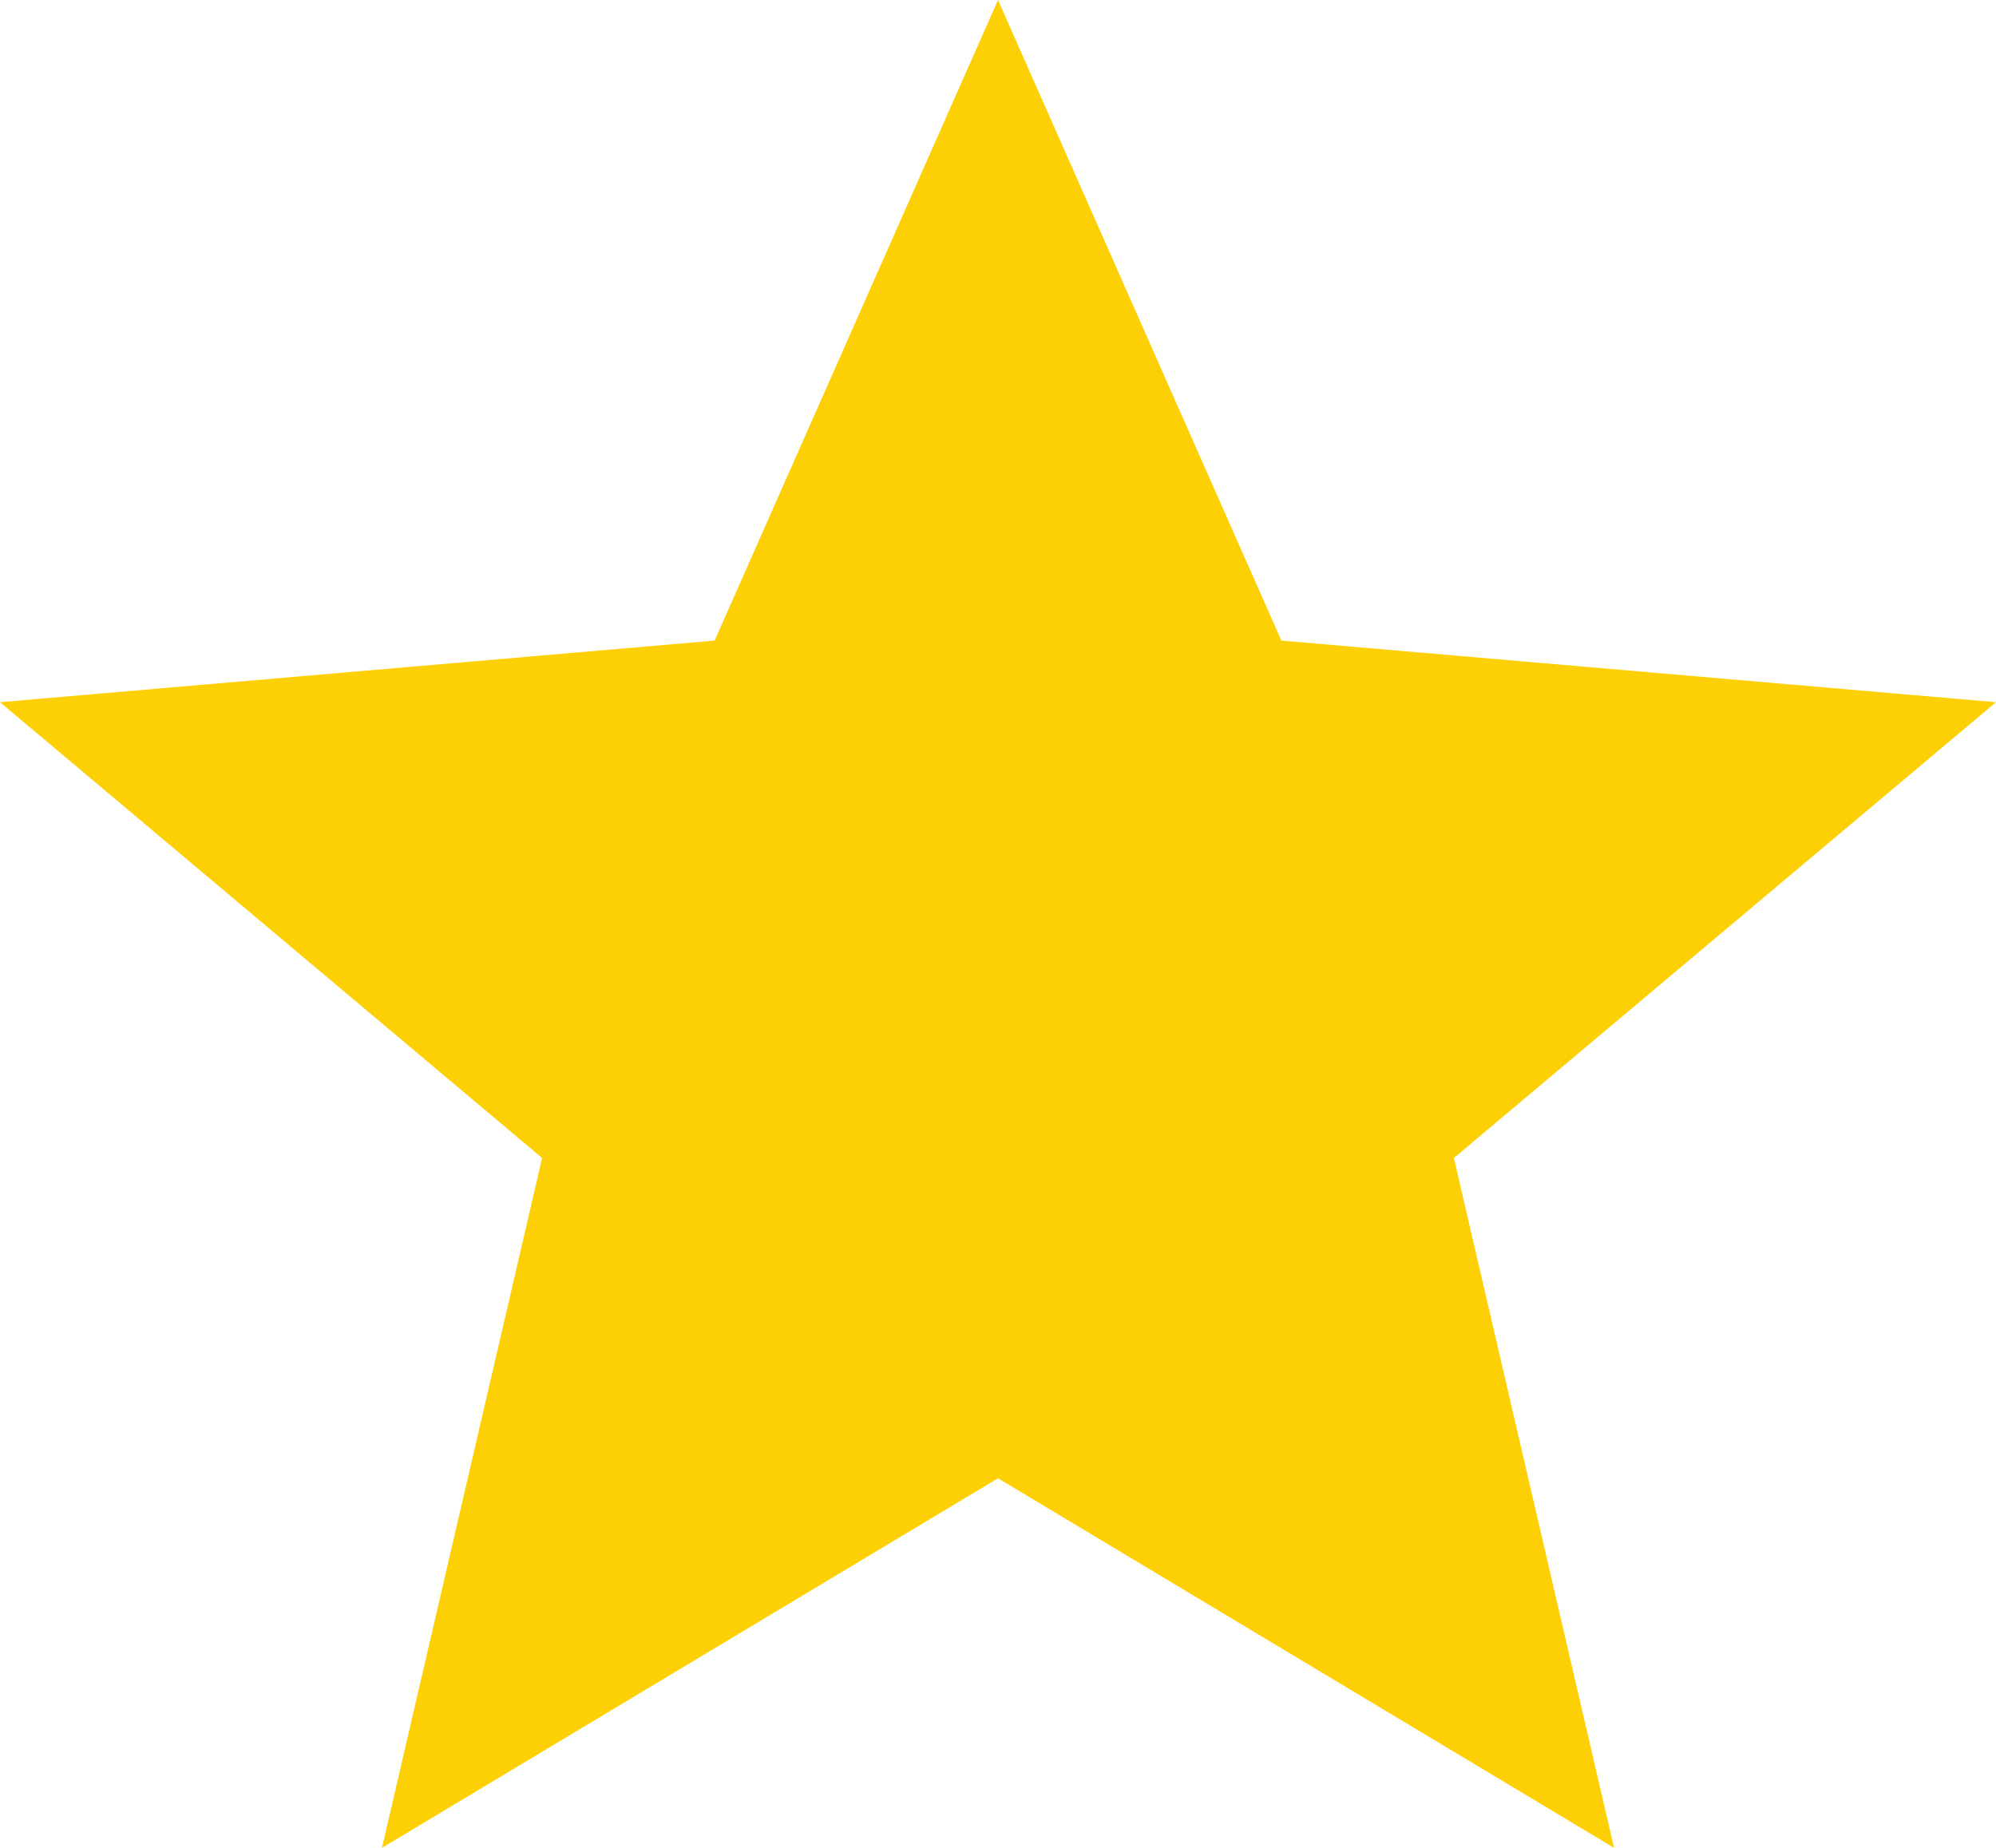
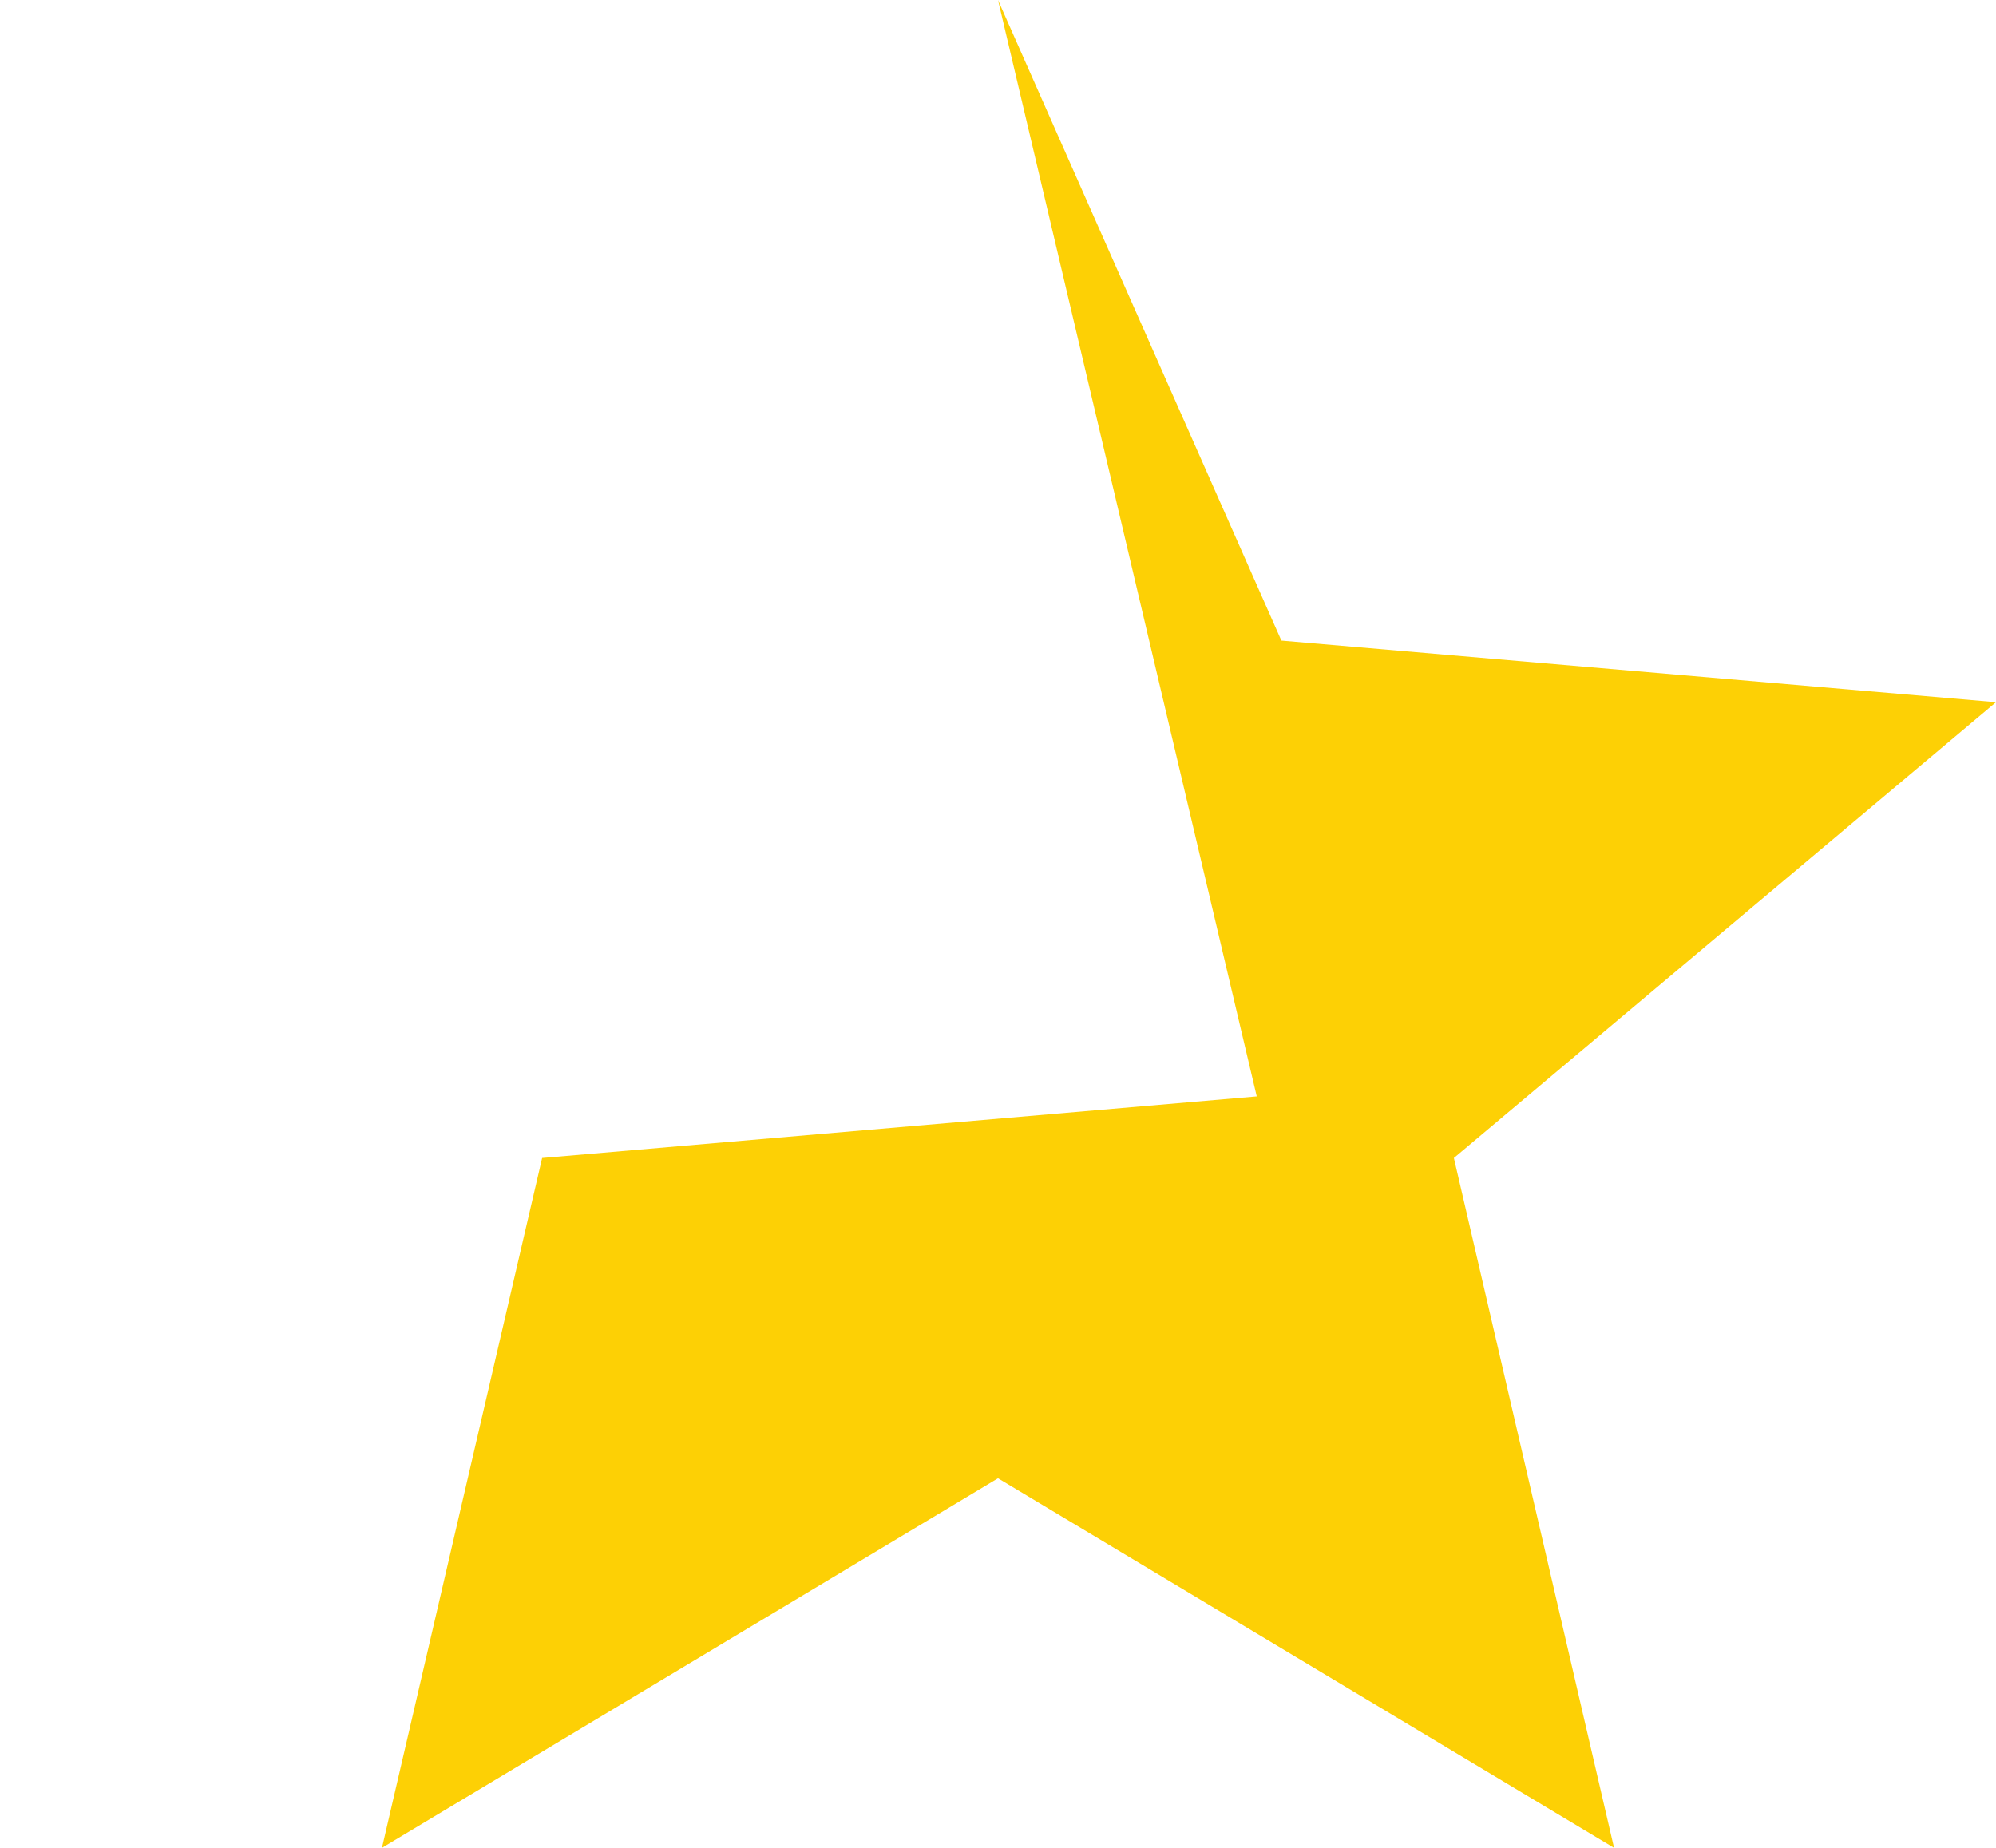
<svg xmlns="http://www.w3.org/2000/svg" xml:space="preserve" style="enable-background:new 0 0 16.2 15" viewBox="0 0 16.2 15">
-   <path d="m8.1 12-5 3 1.3-5.6L0 5.7l5.8-.5L8.1 0l2.3 5.2 5.8.5-4.4 3.7 1.3 5.6-5-3z" style="fill:#fdd005" />
+   <path d="m8.1 12-5 3 1.3-5.6l5.8-.5L8.1 0l2.3 5.2 5.8.5-4.4 3.7 1.3 5.6-5-3z" style="fill:#fdd005" />
</svg>